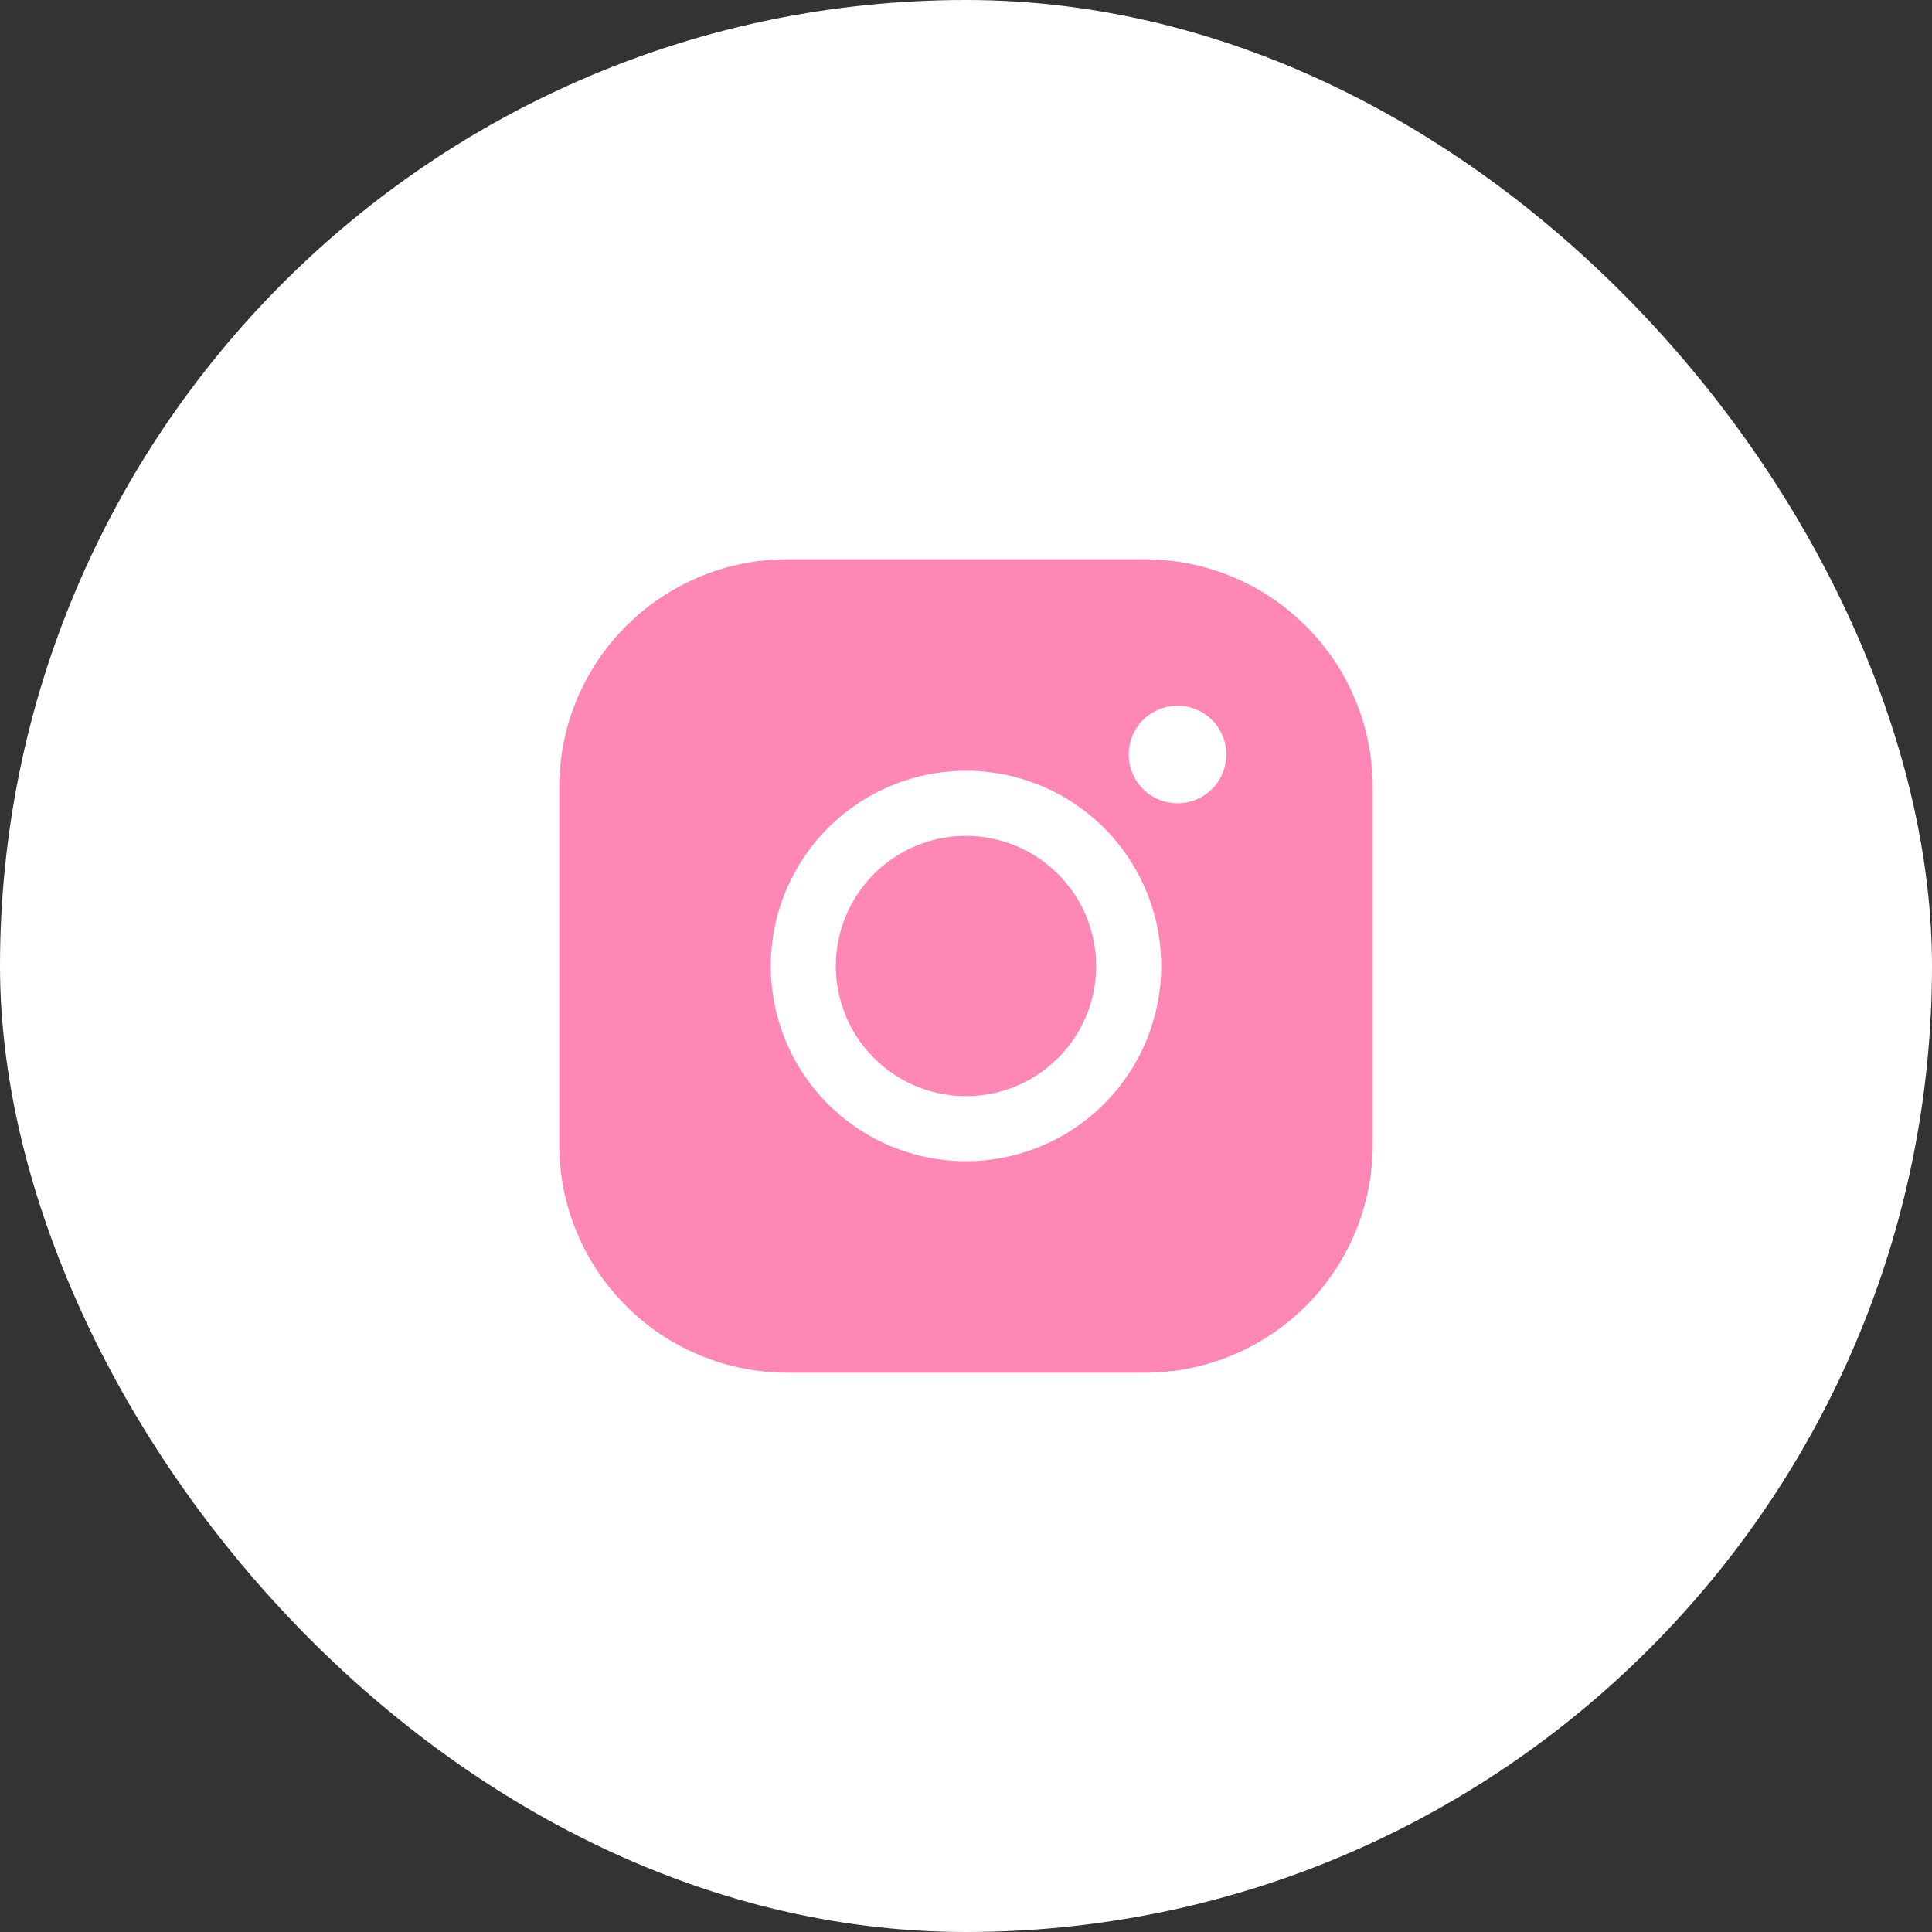
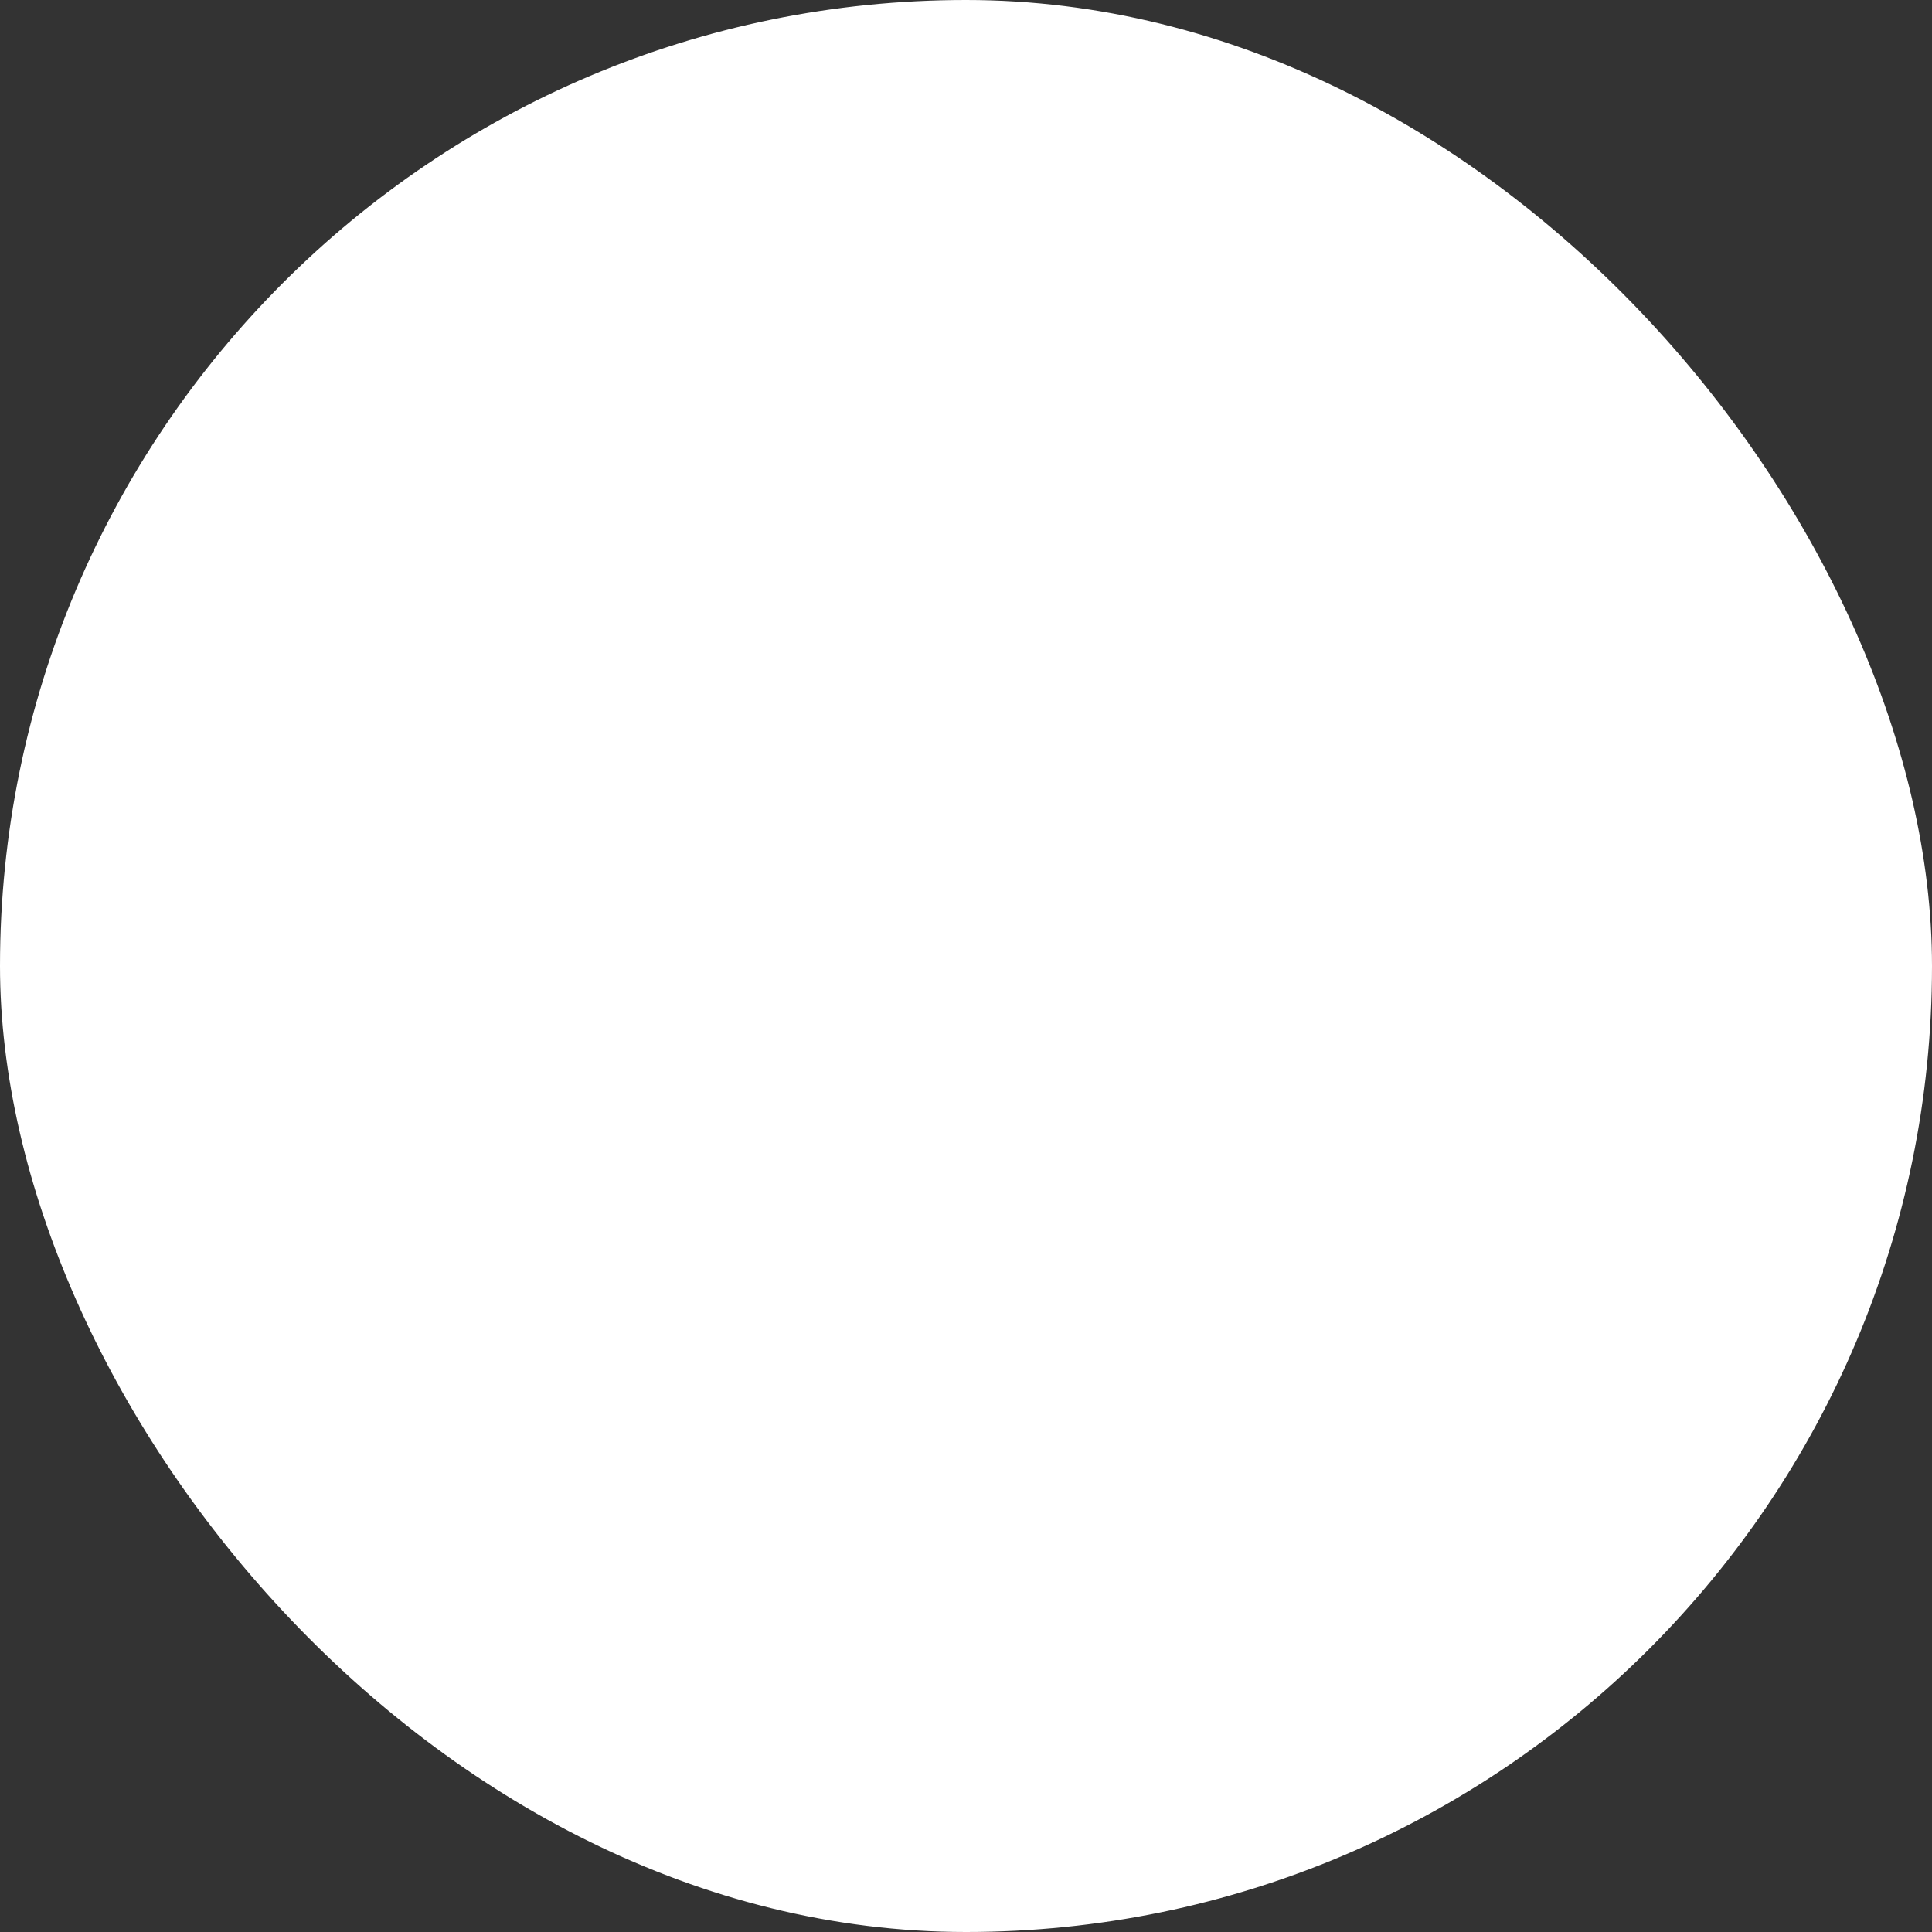
<svg xmlns="http://www.w3.org/2000/svg" width="38" height="38" viewBox="0 0 38 38" fill="none">
  <rect x="0" y="0" width="38" height="38" fill="#333333" stroke="none" />
  <rect width="38" height="38" rx="19" fill="white" />
-   <path d="M21.56 19C21.56 19.506 21.41 20.001 21.129 20.422C20.847 20.843 20.447 21.171 19.98 21.365C19.512 21.559 18.997 21.61 18.501 21.511C18.004 21.412 17.548 21.168 17.19 20.81C16.832 20.452 16.588 19.996 16.489 19.499C16.39 19.003 16.441 18.488 16.635 18.02C16.829 17.553 17.157 17.153 17.578 16.871C17.999 16.59 18.494 16.44 19 16.44C19.679 16.441 20.329 16.711 20.809 17.191C21.289 17.671 21.559 18.321 21.56 19ZM27 15.48V22.52C26.999 23.708 26.526 24.846 25.686 25.686C24.846 26.526 23.708 26.999 22.52 27H15.48C14.292 26.999 13.153 26.526 12.314 25.686C11.474 24.846 11.001 23.708 11 22.52V15.48C11.001 14.292 11.474 13.153 12.314 12.314C13.153 11.474 14.292 11.001 15.48 11H22.52C23.708 11.001 24.846 11.474 25.686 12.314C26.526 13.153 26.999 14.292 27 15.48ZM22.84 19C22.84 18.241 22.615 17.498 22.193 16.867C21.771 16.235 21.171 15.743 20.47 15.452C19.768 15.162 18.996 15.086 18.251 15.234C17.506 15.382 16.822 15.748 16.285 16.285C15.748 16.822 15.382 17.506 15.234 18.251C15.086 18.996 15.162 19.768 15.452 20.47C15.743 21.171 16.235 21.771 16.867 22.193C17.498 22.615 18.241 22.84 19 22.84C20.018 22.839 20.994 22.434 21.714 21.714C22.434 20.994 22.839 20.018 22.84 19ZM24.12 14.84C24.12 14.65 24.064 14.464 23.958 14.307C23.853 14.149 23.703 14.026 23.527 13.953C23.352 13.88 23.159 13.861 22.973 13.898C22.787 13.935 22.615 14.027 22.481 14.161C22.347 14.295 22.256 14.466 22.218 14.653C22.181 14.839 22.2 15.032 22.273 15.207C22.346 15.383 22.469 15.533 22.627 15.638C22.785 15.744 22.97 15.8 23.16 15.8C23.415 15.8 23.659 15.699 23.839 15.519C24.019 15.339 24.12 15.095 24.12 14.84Z" fill="#FF87B6" />
</svg>